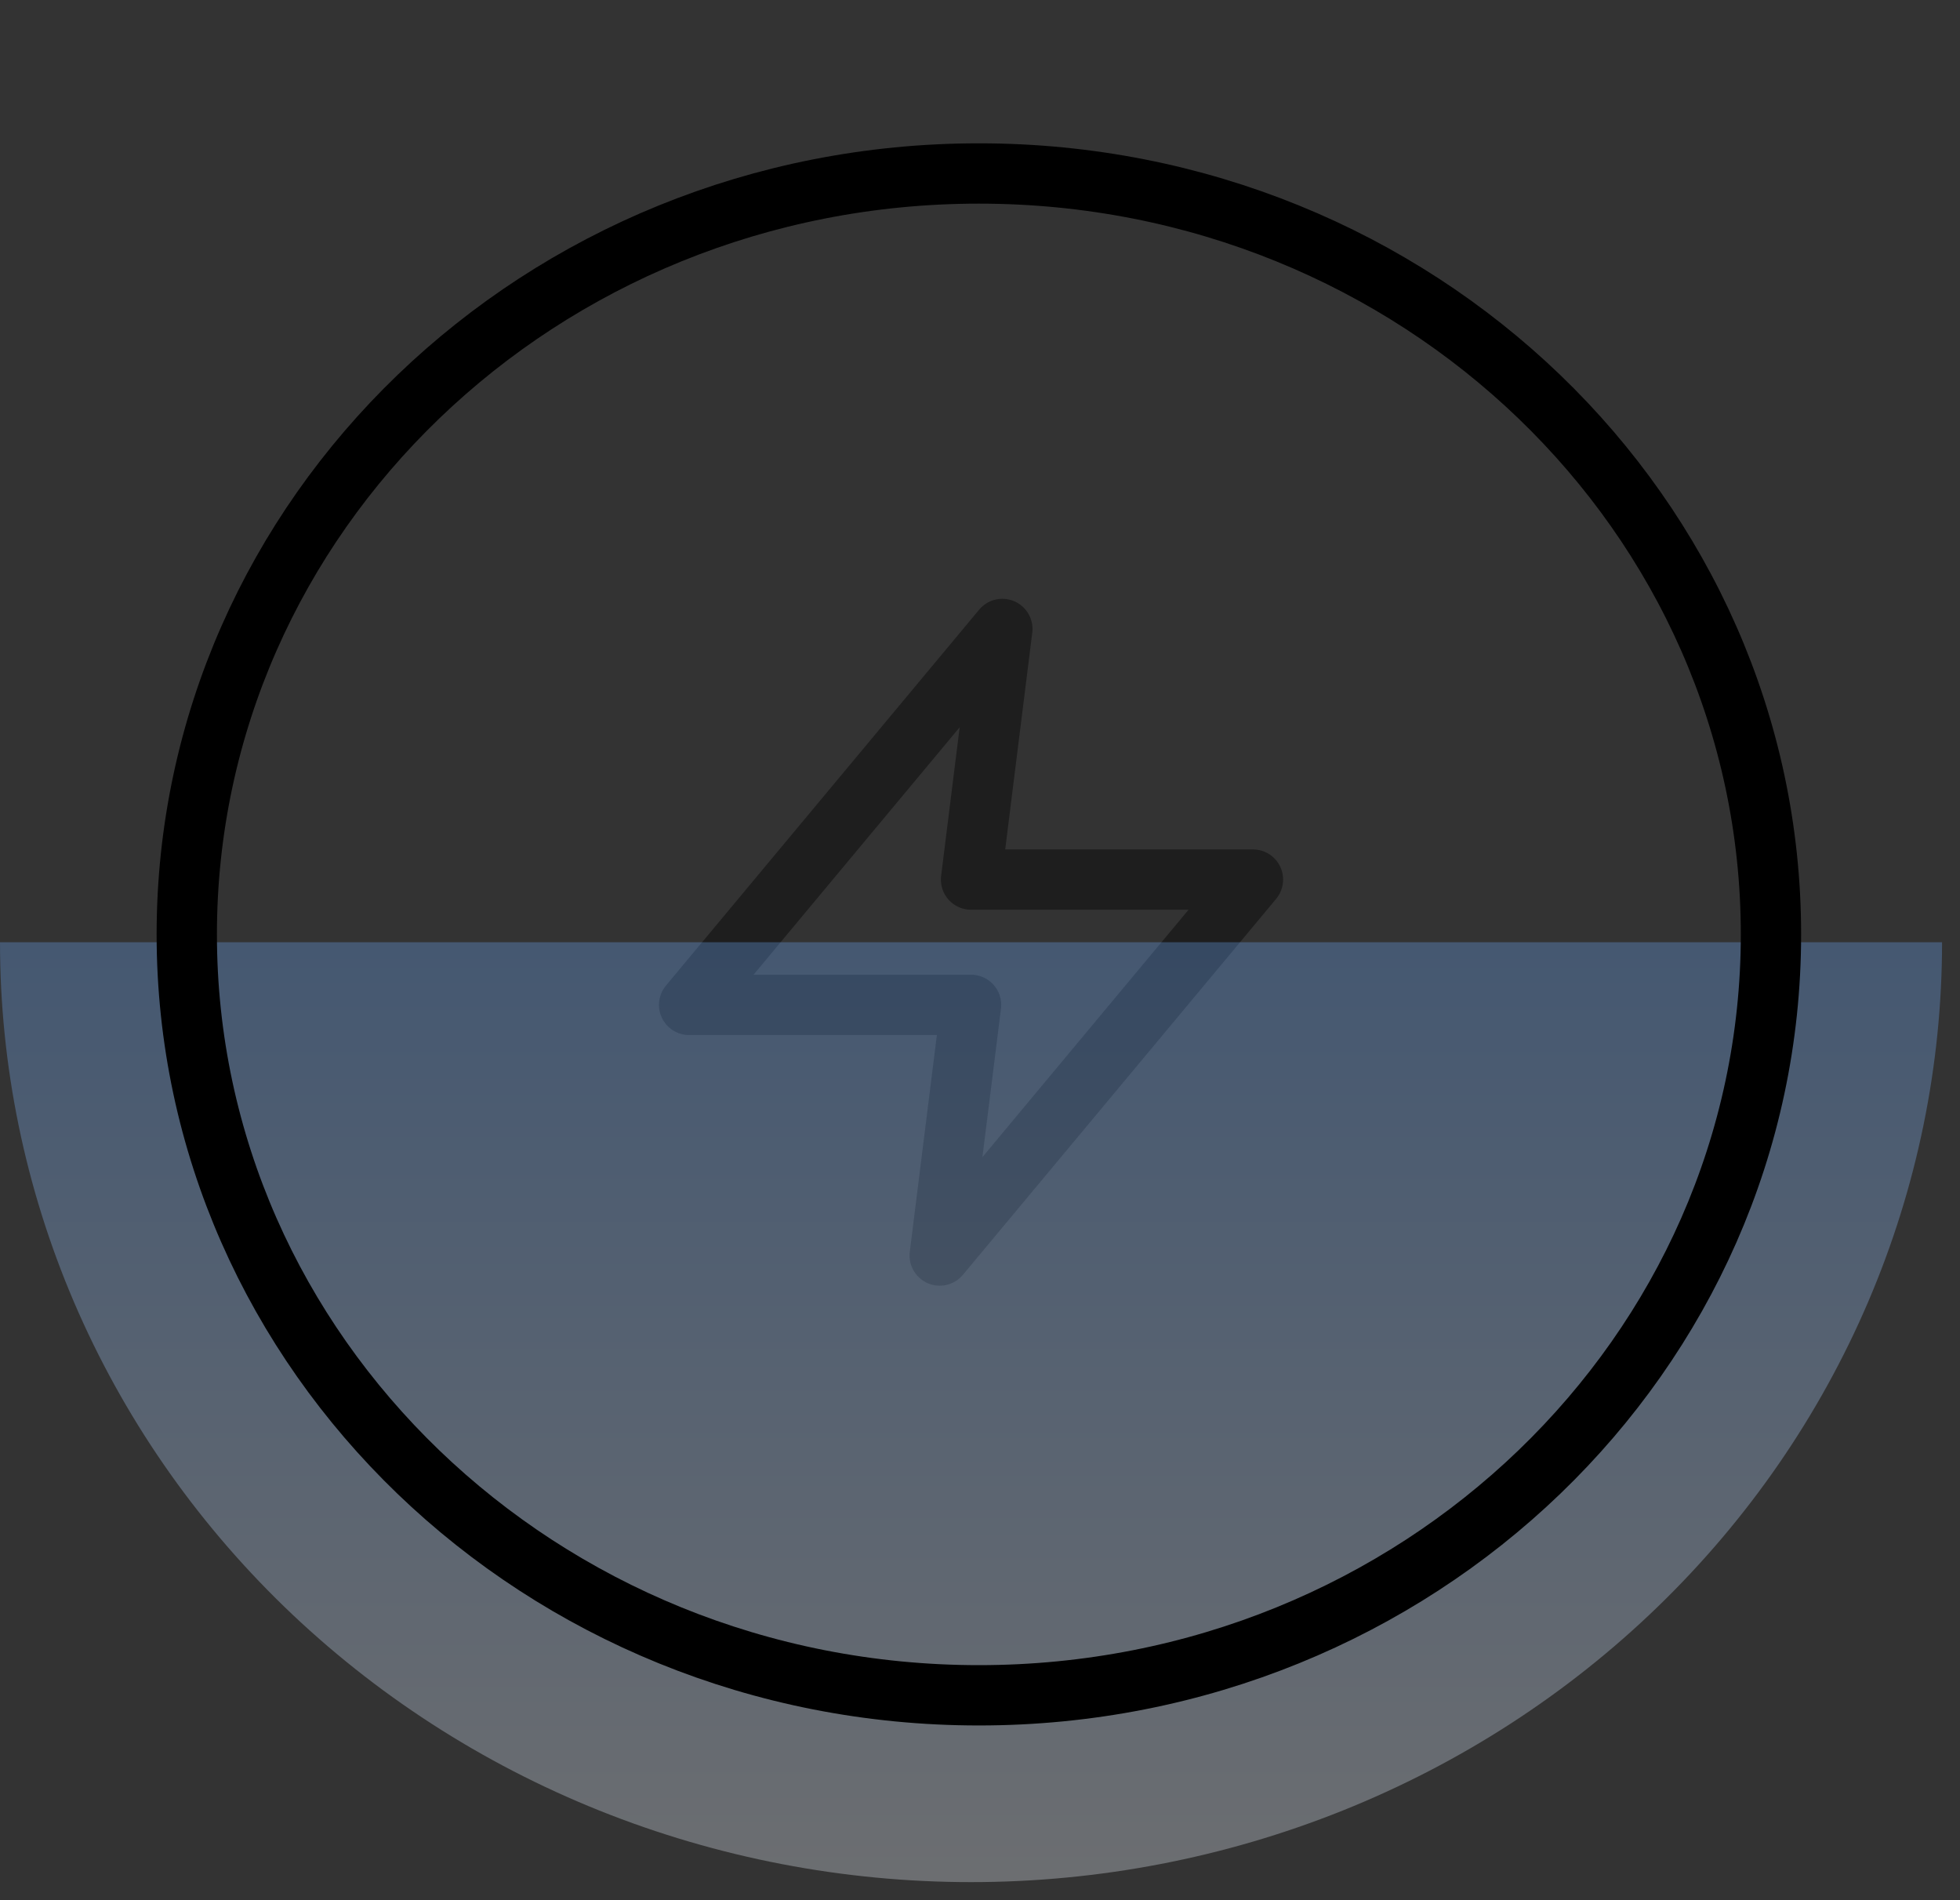
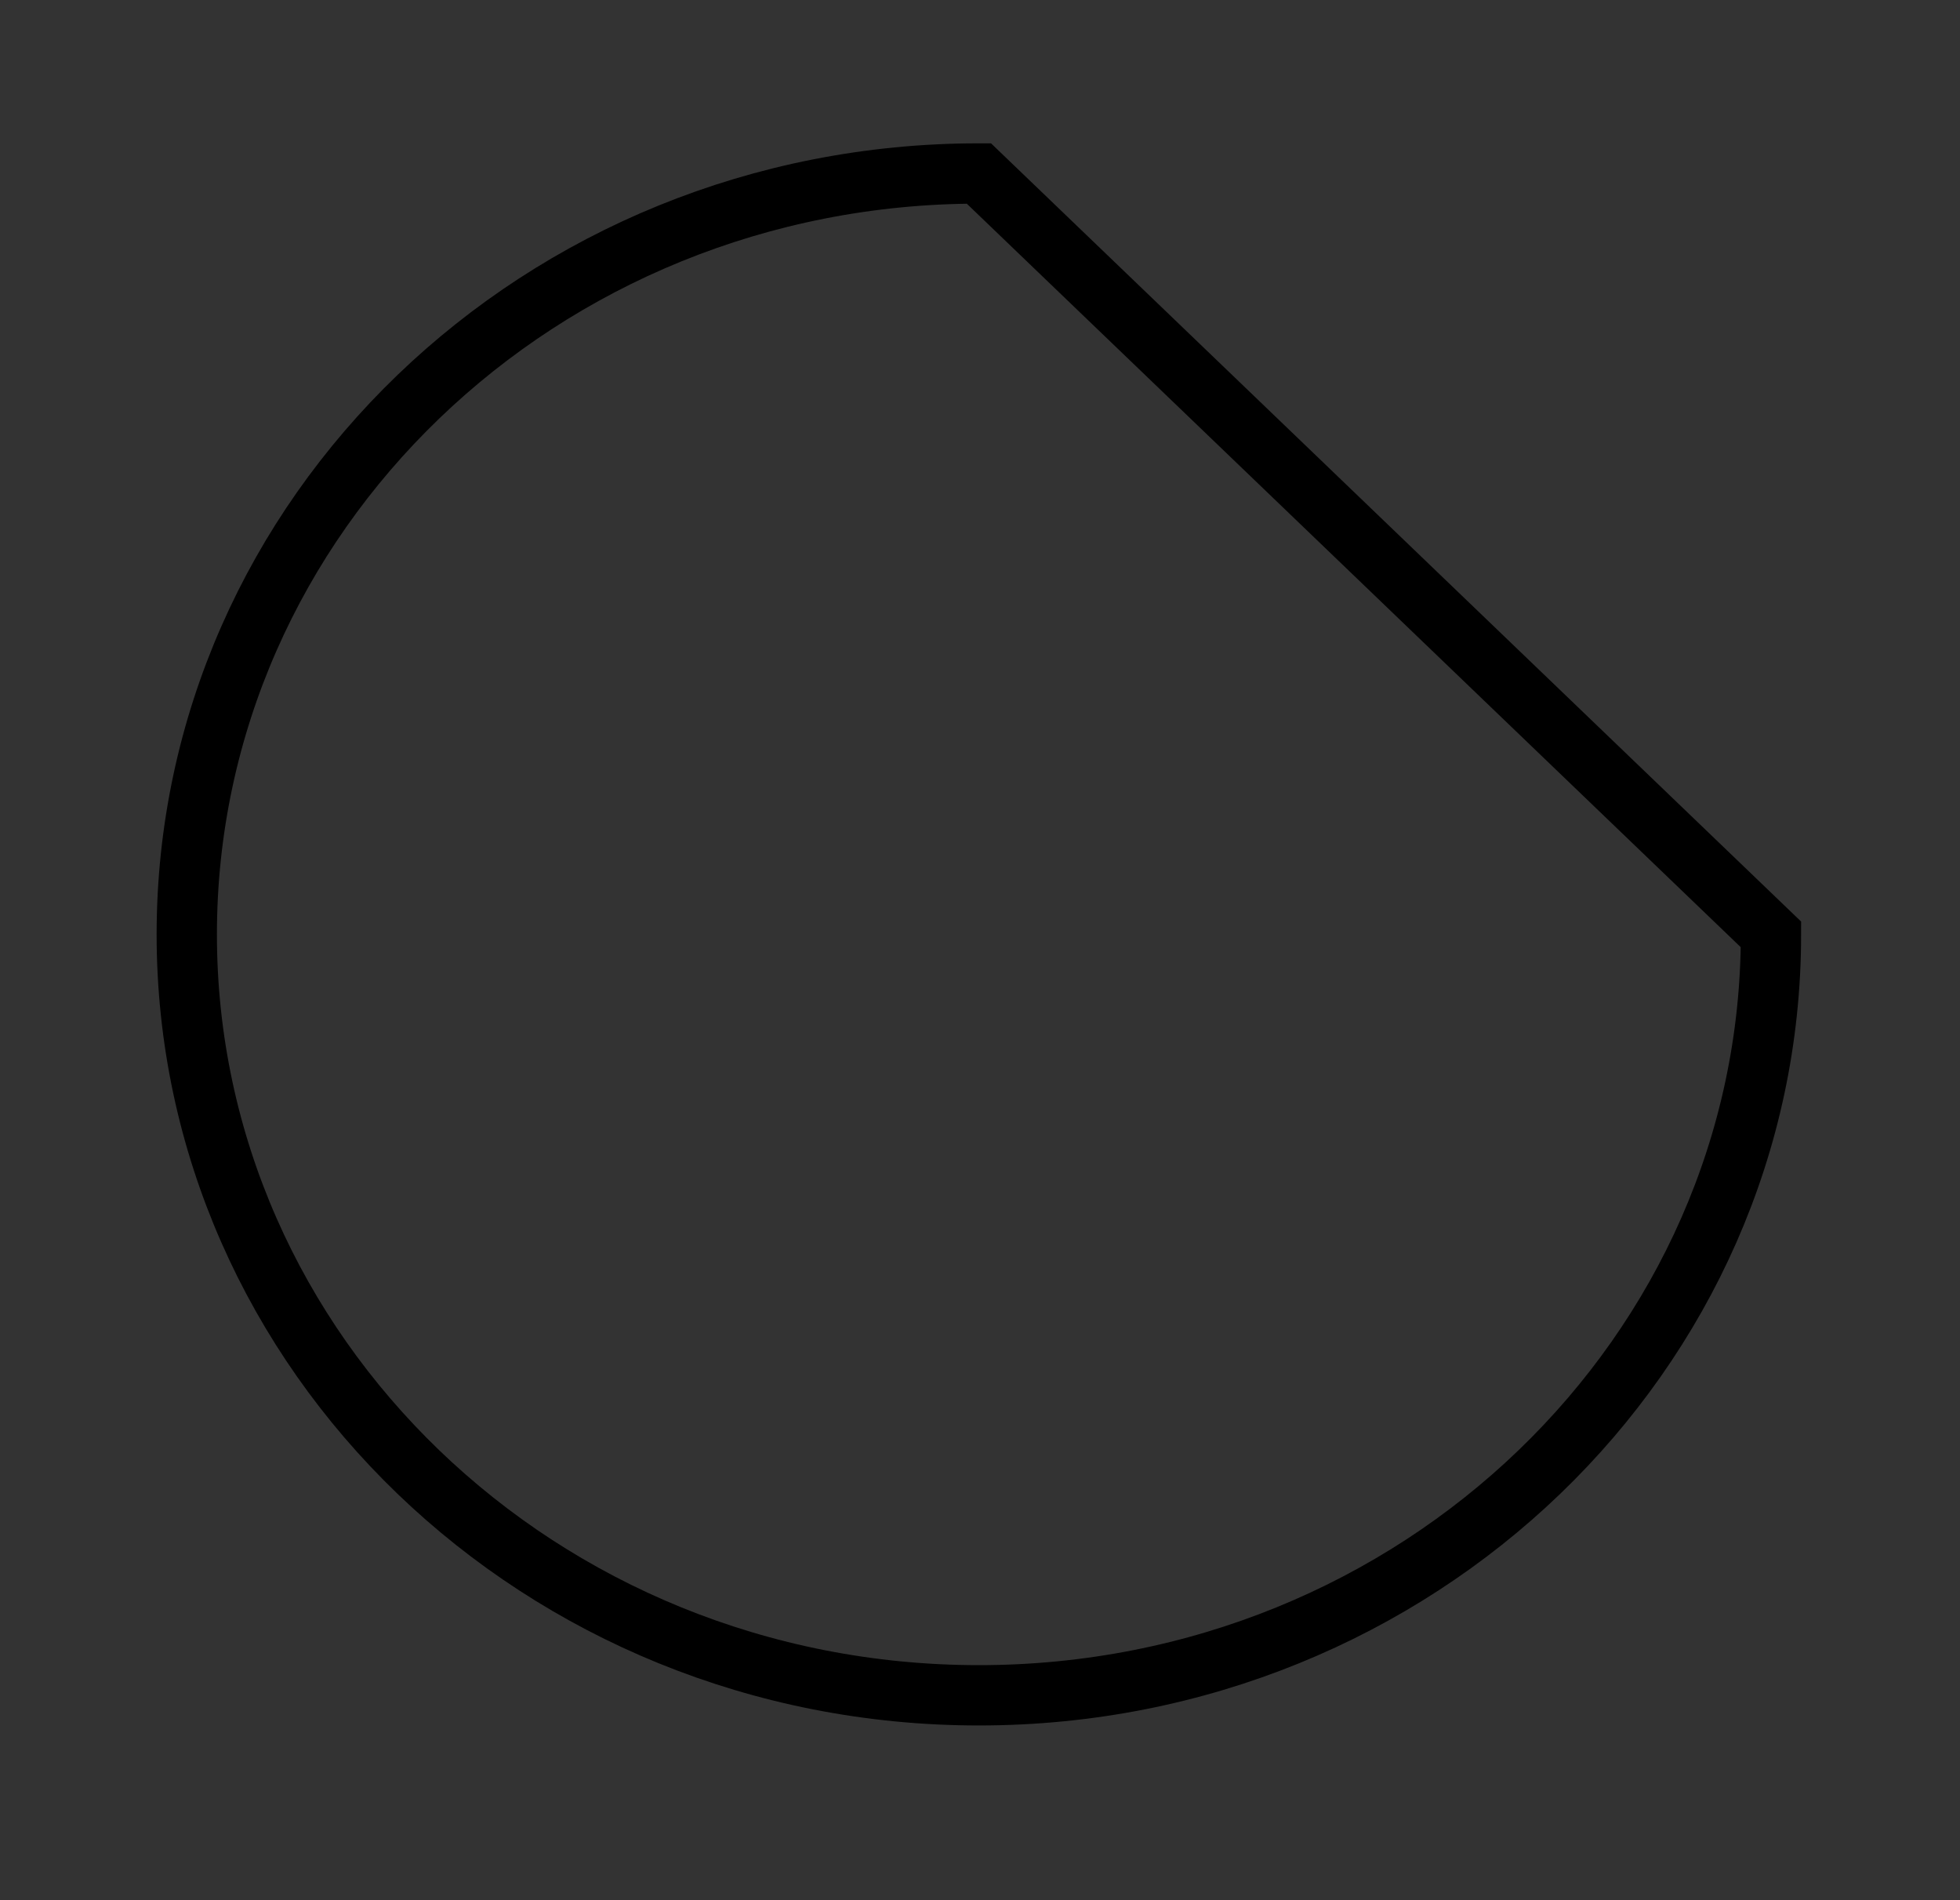
<svg xmlns="http://www.w3.org/2000/svg" width="65" height="63" viewBox="0 0 65 63" fill="none">
  <rect x="0" y="0" width="65" height="63" fill="#333333" stroke="none" />
-   <path d="M33.241 20.854L22.854 33.319H32.203L31.164 41.629L41.552 29.164H32.203L33.241 20.854Z" stroke="#1E1E1E" stroke-width="2" stroke-linecap="round" stroke-linejoin="round" />
-   <path d="M64.405 31.241C64.405 35.334 63.572 39.386 61.954 43.167C60.336 46.948 57.964 50.384 54.973 53.278C51.983 56.171 48.433 58.467 44.526 60.033C40.619 61.599 36.431 62.405 32.203 62.405C27.974 62.405 23.786 61.599 19.879 60.033C15.972 58.467 12.422 56.171 9.432 53.278C6.442 50.384 4.07 46.948 2.451 43.167C0.833 39.386 -3.69702e-07 35.334 0 31.241L32.203 31.241H64.405Z" fill="url(#paint0_linear_360_68)" fill-opacity="0.3" />
-   <path d="M58.731 30.982C58.731 44.879 47.007 56.211 32.463 56.211C17.918 56.211 6.194 44.879 6.194 30.982C6.194 17.084 17.918 5.752 32.463 5.752C47.007 5.752 58.731 17.084 58.731 30.982Z" stroke="black" stroke-width="2" />
+   <path d="M58.731 30.982C58.731 44.879 47.007 56.211 32.463 56.211C17.918 56.211 6.194 44.879 6.194 30.982C6.194 17.084 17.918 5.752 32.463 5.752Z" stroke="black" stroke-width="2" />
  <defs>
    <linearGradient id="paint0_linear_360_68" x1="32.203" y1="5.145" x2="32.203" y2="62.405" gradientUnits="userSpaceOnUse">
      <stop stop-color="#006FFF" />
      <stop offset="1" stop-color="#F0F7FF" />
    </linearGradient>
  </defs>
</svg>